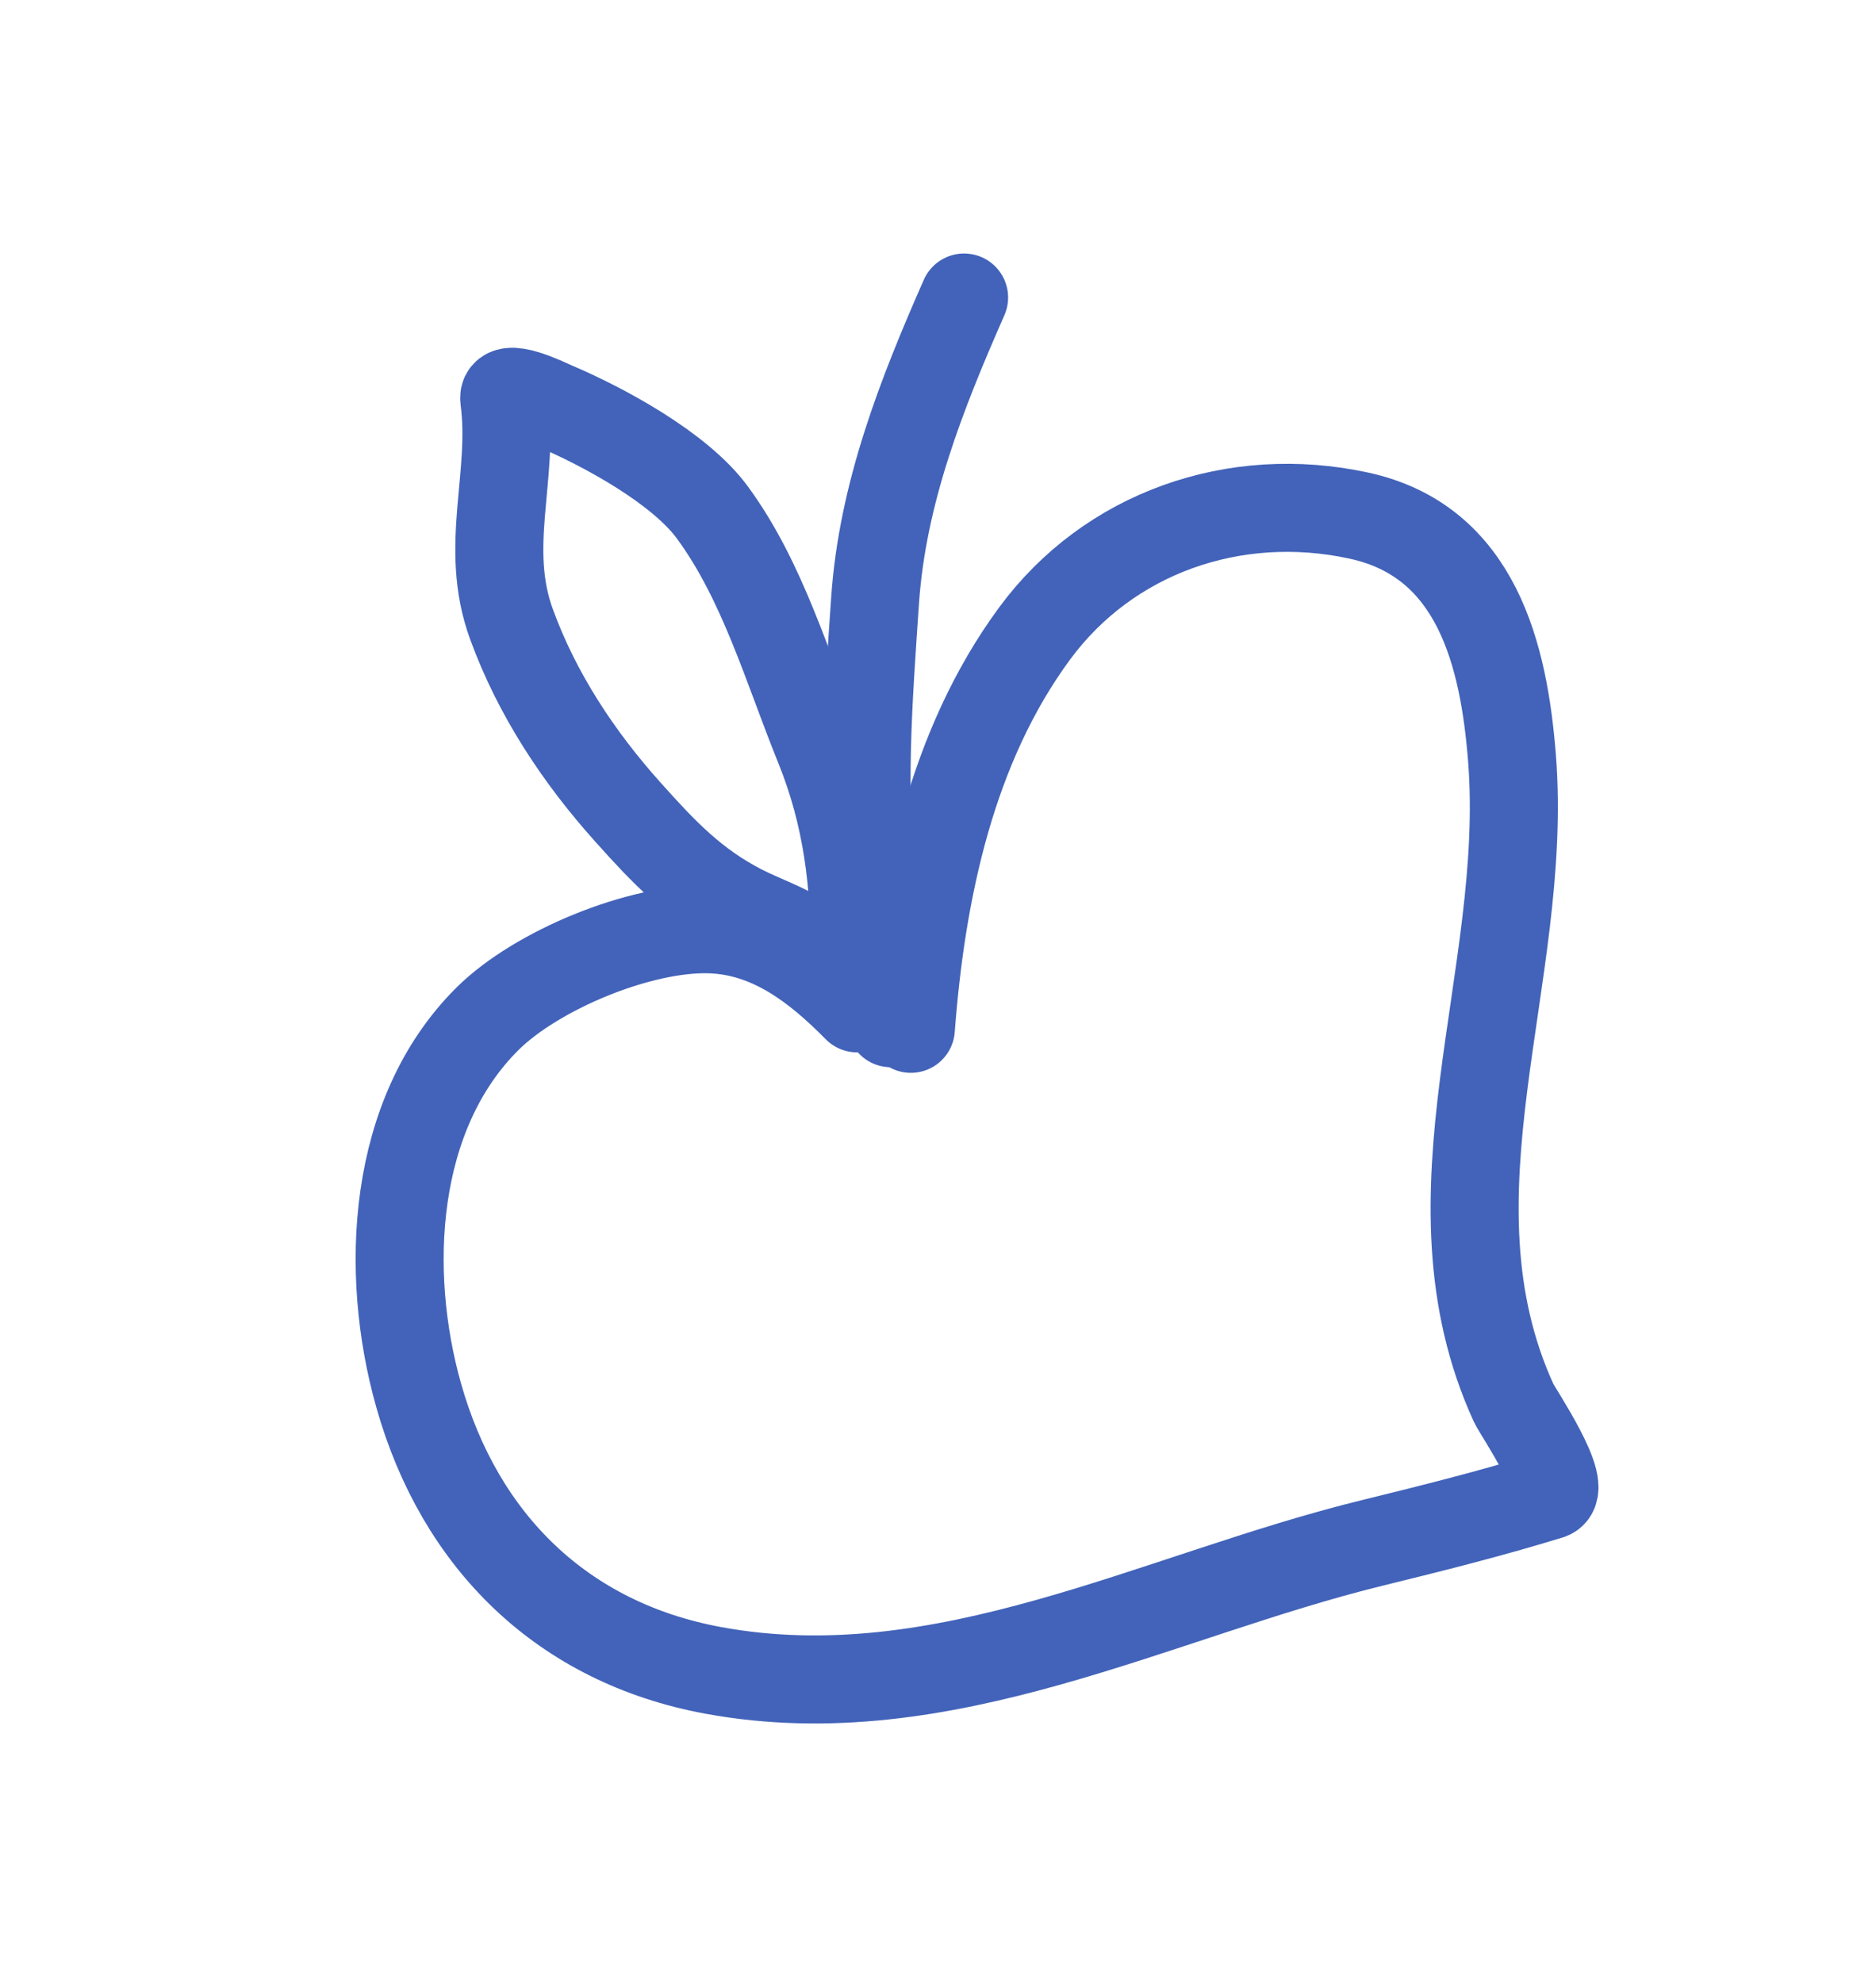
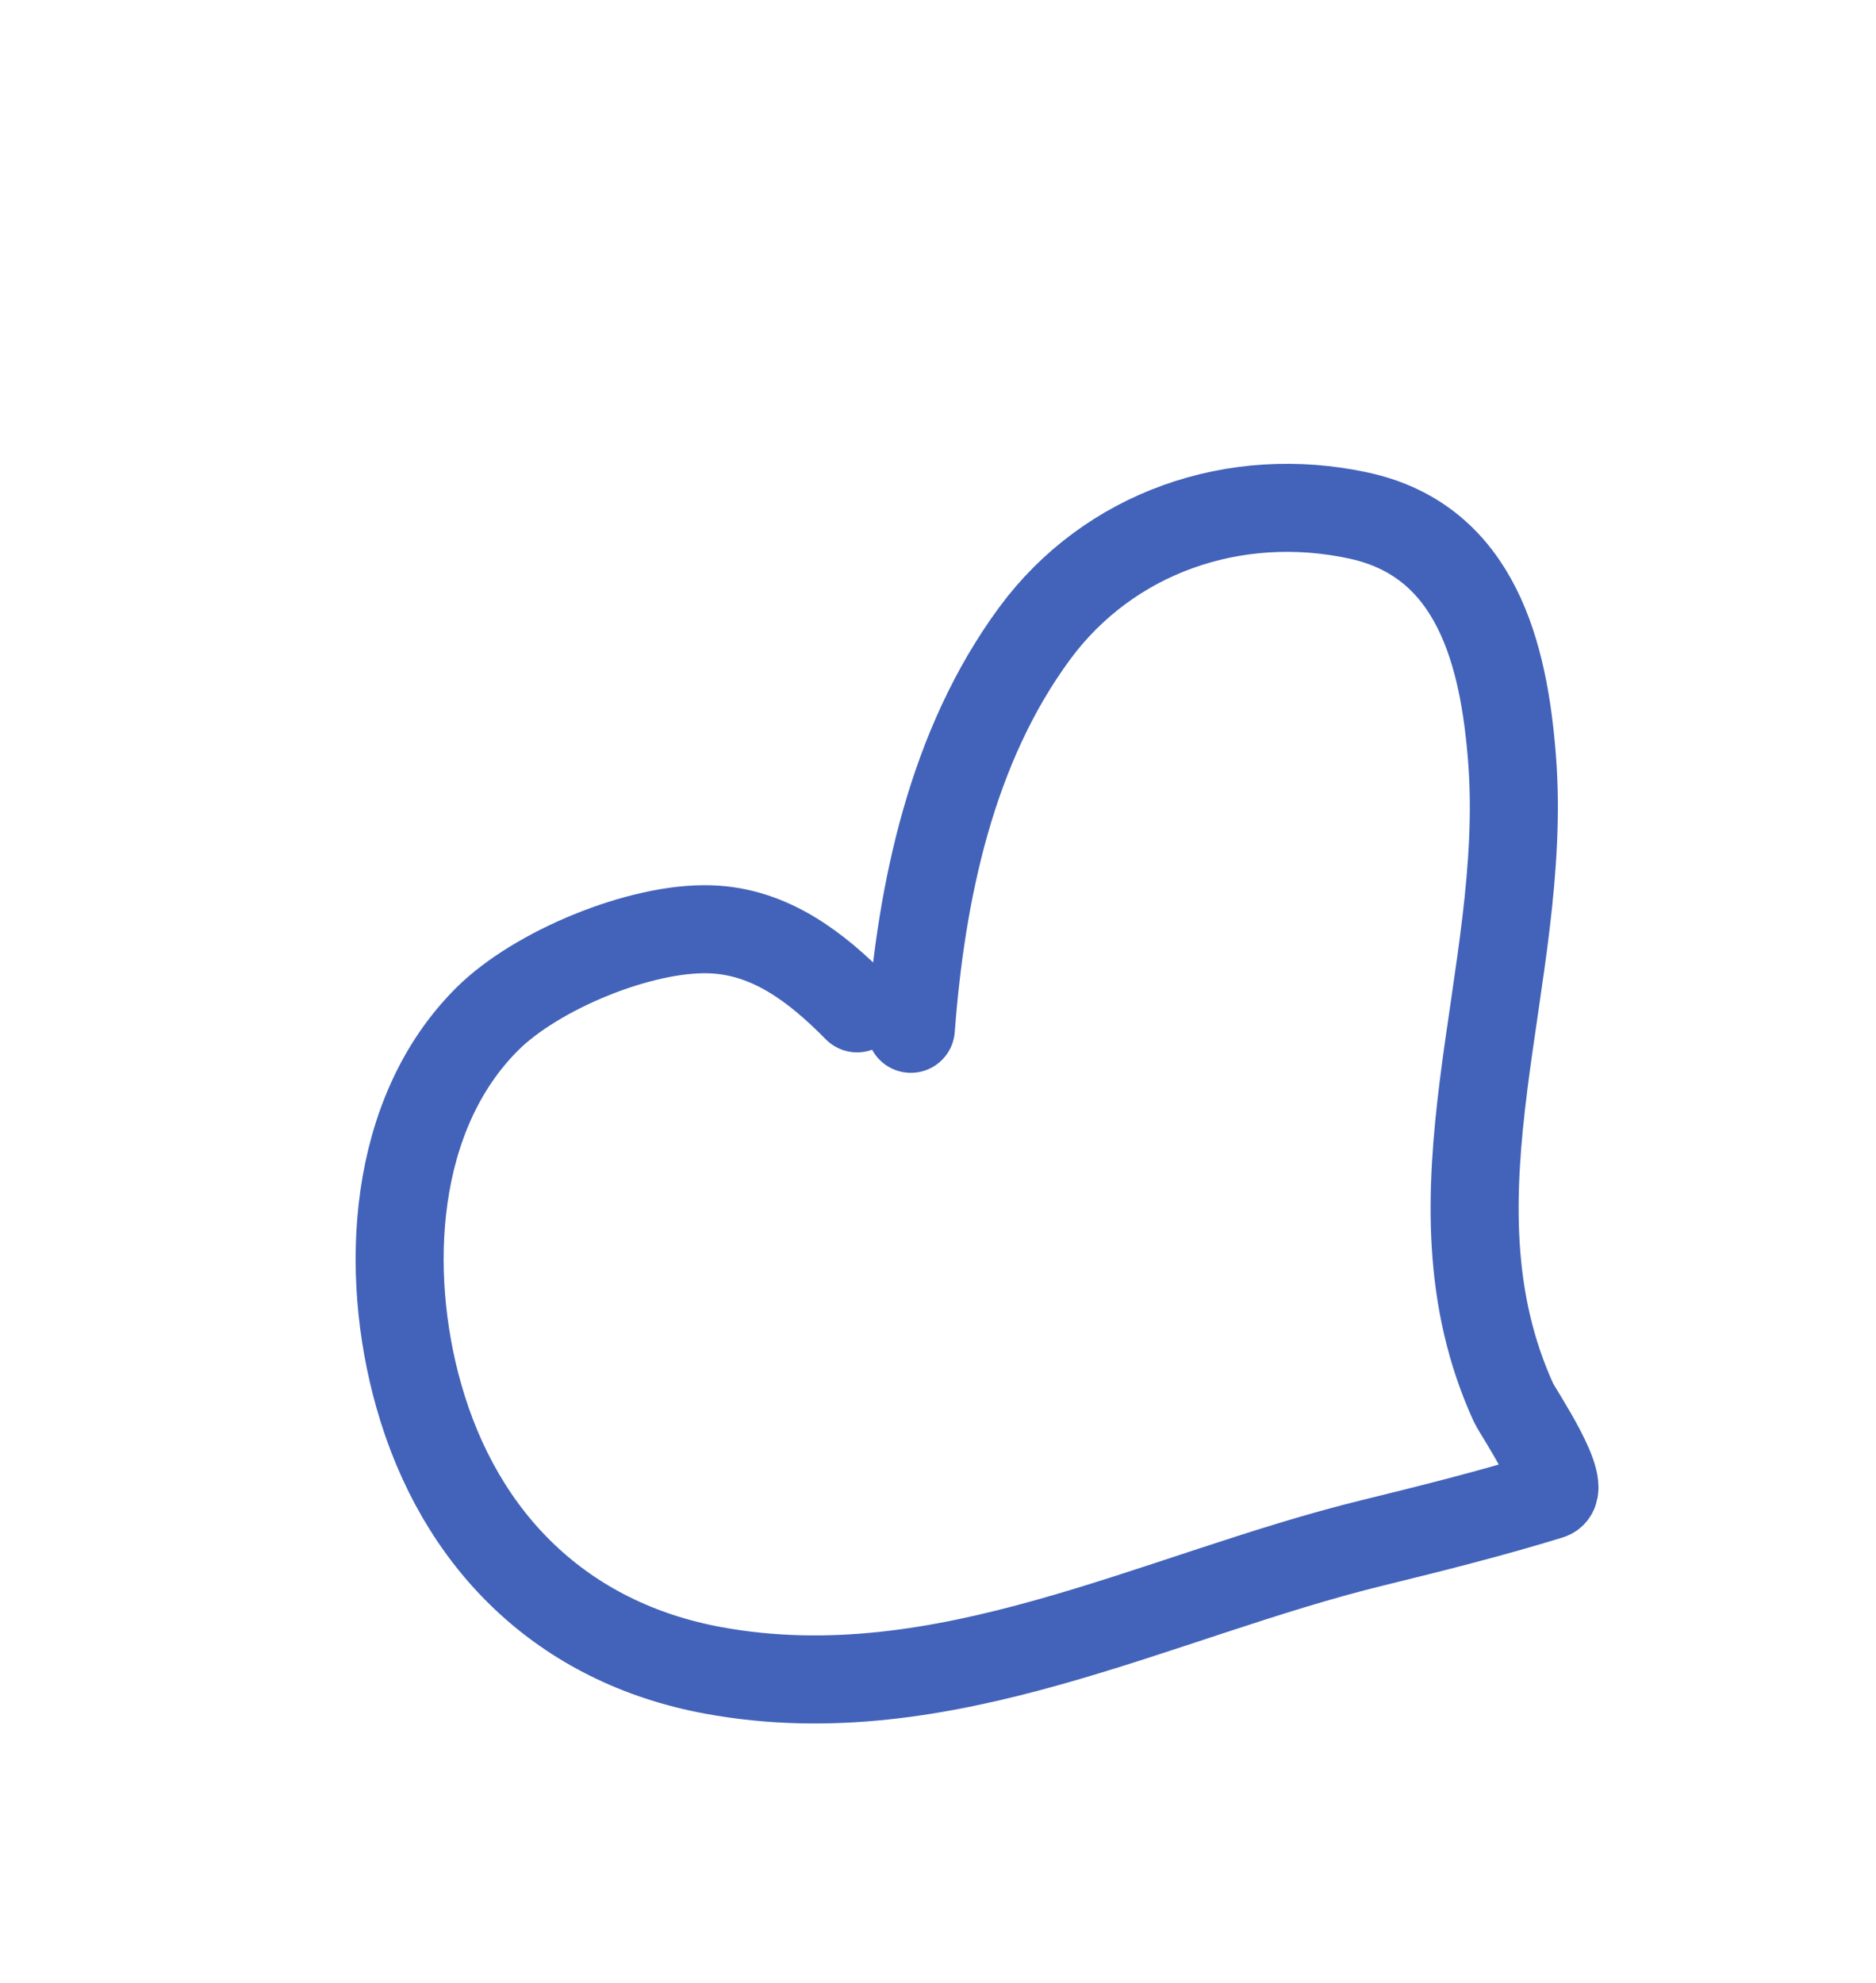
<svg xmlns="http://www.w3.org/2000/svg" width="53" height="56" viewBox="0 0 53 56" fill="none">
  <path d="M24.214 28.481C23.073 27.325 21.762 26.3 20.054 26.248C18.079 26.188 15.148 27.41 13.773 28.775C11.062 31.467 10.843 35.919 11.825 39.403C12.993 43.546 15.903 46.399 20.152 47.181C26.659 48.377 32.663 45.072 38.792 43.574C40.461 43.165 42.138 42.744 43.781 42.238C44.366 42.058 42.872 39.866 42.764 39.629C40.08 33.762 43.198 27.602 42.717 21.425C42.489 18.506 41.723 15.288 38.392 14.564C34.876 13.8 31.323 15.052 29.232 17.889C26.877 21.085 26.026 25.177 25.733 29.059" stroke="#4263B9" stroke-width="2.487" stroke-linecap="round" />
-   <path d="M25.166 28.9C24.744 27.812 24.791 26.39 24.656 25.236C24.327 22.423 24.529 19.805 24.722 16.965C24.929 13.937 26.032 11.141 27.237 8.404" stroke="#4263B9" stroke-width="2.487" stroke-linecap="round" />
-   <path d="M24.146 27.087C24.164 24.977 23.94 23.054 23.138 21.078C22.242 18.871 21.553 16.419 20.125 14.474C19.199 13.213 17.05 12.052 15.642 11.455C15.457 11.376 14.175 10.74 14.247 11.285C14.535 13.452 13.653 15.447 14.449 17.628C15.174 19.618 16.351 21.391 17.746 22.946C18.745 24.06 19.601 24.971 20.962 25.67C21.65 26.023 22.438 26.249 23.013 26.77" stroke="#4263B9" stroke-width="2.487" stroke-linecap="round" />
</svg>